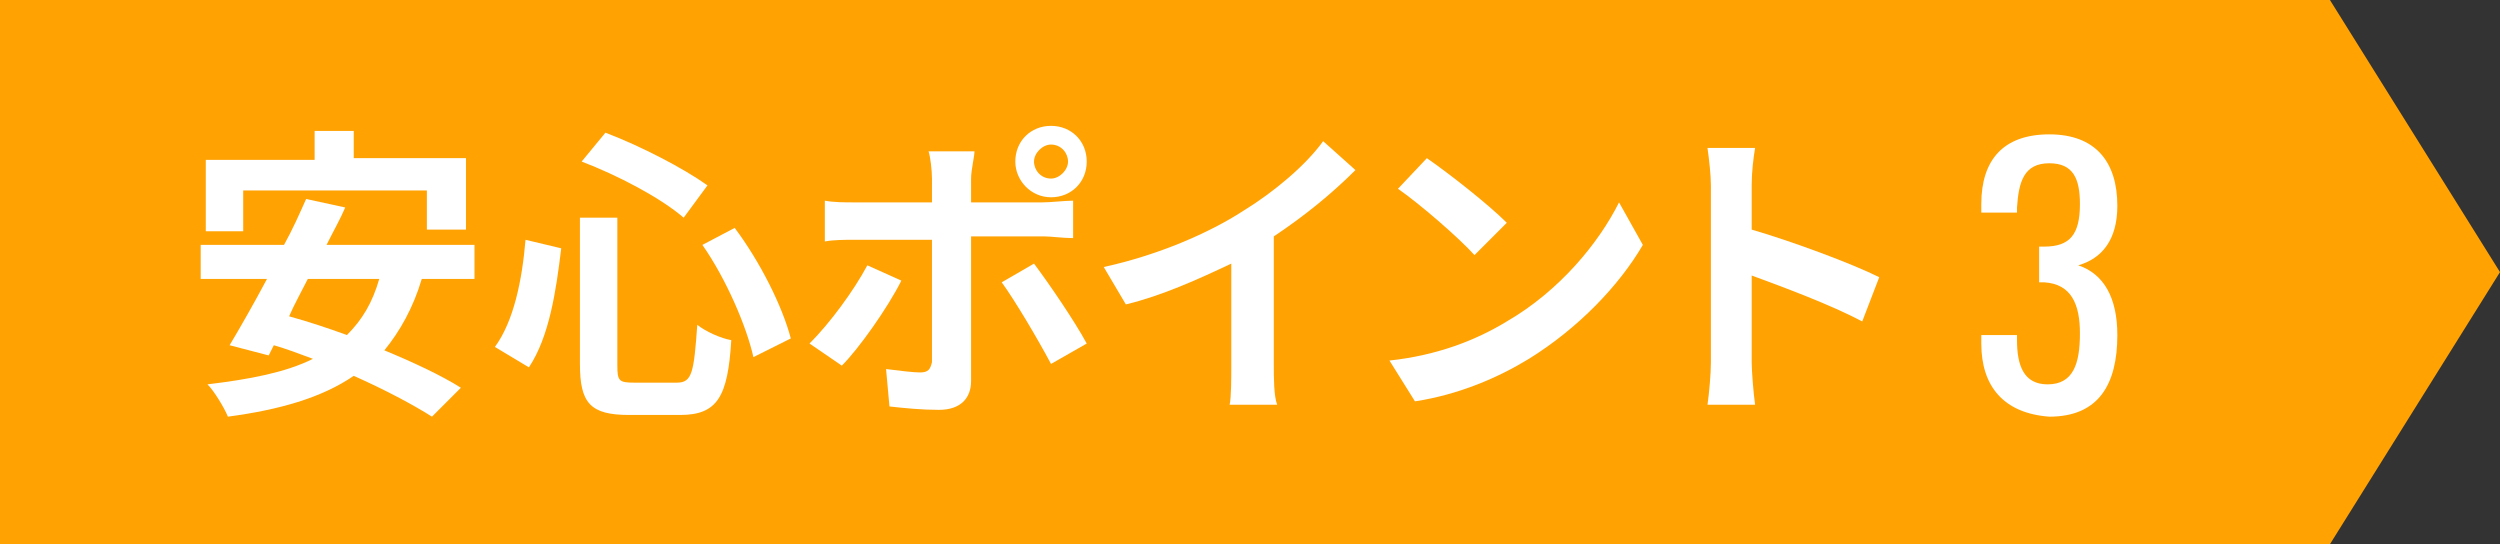
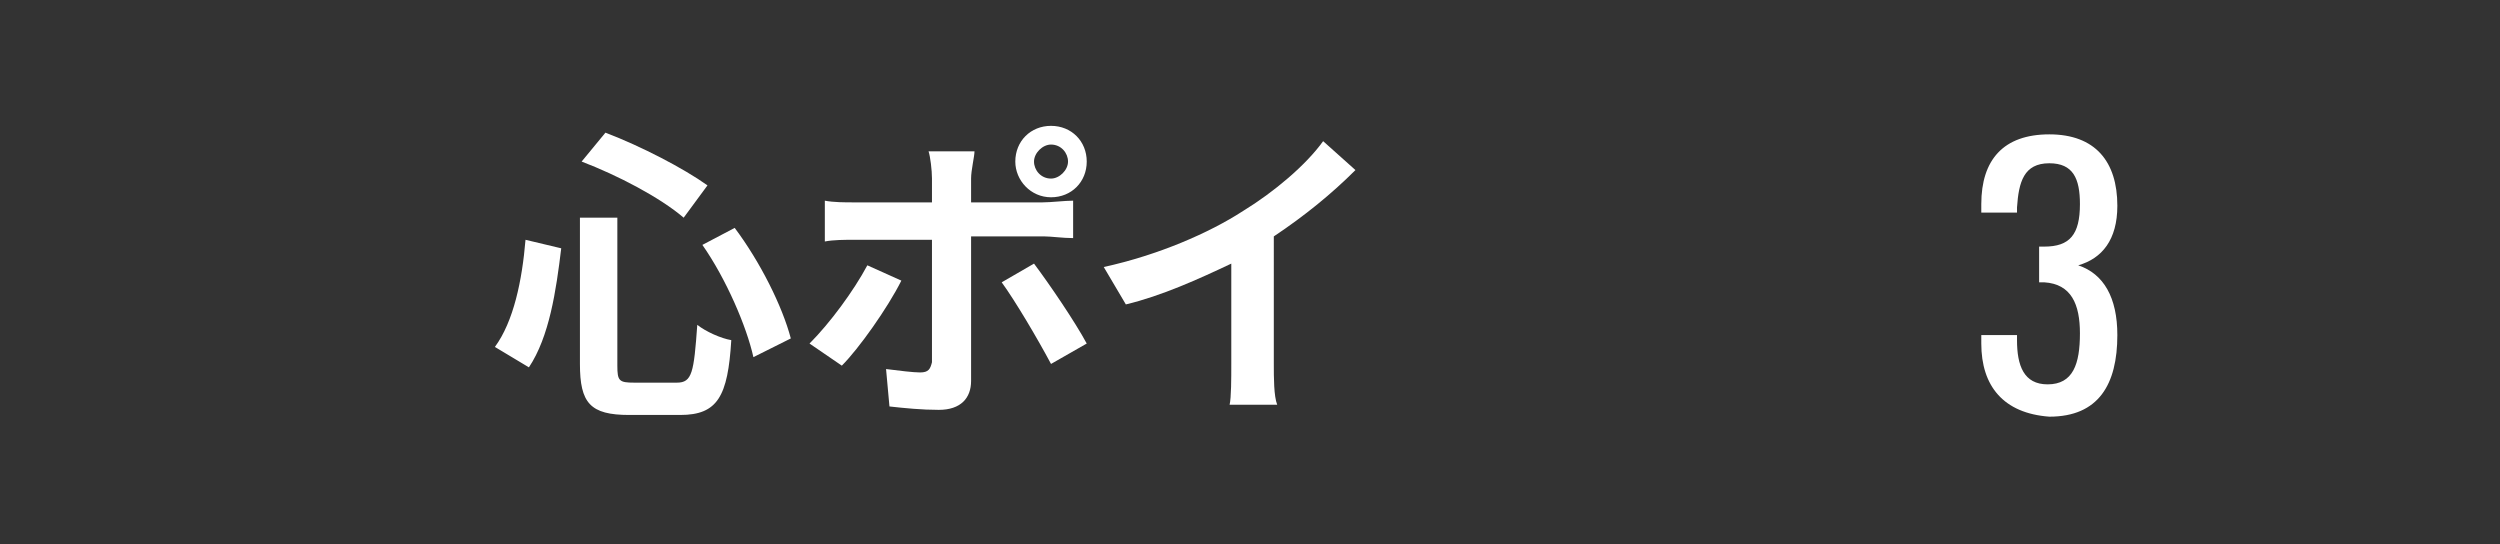
<svg xmlns="http://www.w3.org/2000/svg" version="1.1" id="レイヤー_1" x="0px" y="0px" width="147px" height="32px" viewBox="0 0 147 32" style="enable-background:new 0 0 147 32;" xml:space="preserve">
  <rect x="0" y="0" width="147" height="32" fill="#333333" stroke="none" />
  <style type="text/css">
	.st0{fill:#FFA202;}
	.st1{enable-background:new    ;}
	.st2{fill:#FFFFFF;}
</style>
  <g>
-     <path id="パス_560" class="st0" d="M0,0h137l10,16l-10,16H0V0z" />
    <g class="st1">
-       <path class="st2" d="M24.8,16.4c-0.5,1.7-1.3,3.1-2.2,4.2c1.7,0.7,3.4,1.5,4.5,2.2l-1.7,1.7c-1.1-0.7-2.8-1.6-4.6-2.4    c-1.9,1.3-4.4,2-7.4,2.4c-0.2-0.5-0.8-1.5-1.2-1.9c2.5-0.3,4.6-0.7,6.2-1.5c-0.8-0.3-1.6-0.6-2.3-0.8l-0.3,0.6l-2.3-0.6    c0.6-1,1.4-2.4,2.2-3.9h-3.9v-2h4.9c0.5-0.9,0.9-1.8,1.3-2.7l2.3,0.5c-0.3,0.7-0.7,1.4-1.1,2.2h8.7v2H24.8z M14.3,13.6h-2.2V9.4    h6.4V7.7h2.3v1.6h6.6v4.2h-2.3v-2.3H14.3V13.6z M18.1,16.4c-0.4,0.8-0.8,1.5-1.1,2.2c1.1,0.3,2.3,0.7,3.4,1.1    c0.9-0.9,1.5-1.9,1.9-3.3H18.1z" />
      <path class="st2" d="M33,14.6c-0.3,2.5-0.7,5.2-1.9,7l-2-1.2c1.1-1.5,1.6-3.9,1.8-6.3L33,14.6z M36.3,12.9v8.6c0,0.9,0.1,1,1,1    h2.5c0.9,0,1-0.6,1.2-3.4c0.5,0.4,1.4,0.8,2,0.9c-0.2,3.3-0.8,4.4-3,4.4H37c-2.3,0-2.9-0.7-2.9-3v-8.6H36.3z M35.6,7.8    c2.1,0.8,4.6,2.1,6,3.1l-1.4,1.9c-1.4-1.2-3.9-2.5-6-3.3L35.6,7.8z M43.2,13.4c1.5,2,2.8,4.6,3.3,6.5L44.3,21    c-0.4-1.8-1.6-4.6-3-6.6L43.2,13.4z" />
      <path class="st2" d="M53,16.5c-0.8,1.6-2.5,4-3.5,5l-1.9-1.3c1.2-1.2,2.6-3.1,3.4-4.6L53,16.5z M57.1,14v8.4c0,1-0.6,1.7-1.9,1.7    c-1,0-2-0.1-2.9-0.2l-0.2-2.2c0.8,0.1,1.6,0.2,2,0.2c0.5,0,0.6-0.2,0.7-0.6c0-0.7,0-6.4,0-7.2v0h-4.6c-0.5,0-1.2,0-1.7,0.1v-2.4    c0.5,0.1,1.2,0.1,1.7,0.1h4.6v-1.4c0-0.5-0.1-1.3-0.2-1.6h2.7c0,0.3-0.2,1.1-0.2,1.6v1.4h4.2c0.5,0,1.3-0.1,1.8-0.1V14    c-0.6,0-1.3-0.1-1.7-0.1H57.1z M60.8,15.5c0.9,1.2,2.4,3.4,3.1,4.7l-2.1,1.2c-0.8-1.5-2.1-3.7-2.9-4.8L60.8,15.5z M59.7,9.5    c0-1.2,0.9-2.1,2.1-2.1s2.1,0.9,2.1,2.1s-0.9,2.1-2.1,2.1S59.7,10.6,59.7,9.5z M60.8,9.5c0,0.5,0.4,1,1,1c0.5,0,1-0.5,1-1    s-0.4-1-1-1C61.3,8.5,60.8,9,60.8,9.5z" />
      <path class="st2" d="M74.9,21.4c0,0.8,0,1.9,0.2,2.4h-2.8c0.1-0.4,0.1-1.6,0.1-2.4v-5.9c-1.9,0.9-4.1,1.9-6.2,2.4l-1.3-2.2    c3.2-0.7,6.2-2,8.2-3.3c1.8-1.1,3.7-2.7,4.7-4.1l1.9,1.7c-1.4,1.4-3,2.7-4.8,3.9V21.4z" />
-       <path class="st2" d="M88.6,18.9c3.1-1.8,5.4-4.6,6.6-7l1.4,2.5c-1.4,2.4-3.8,4.9-6.7,6.7c-1.8,1.1-4.1,2.1-6.7,2.5l-1.5-2.4    C84.5,20.9,86.8,20,88.6,18.9z M88.6,13.1L86.7,15c-0.9-1-3.2-3-4.5-3.9l1.7-1.8C85.2,10.2,87.5,12,88.6,13.1z" />
-       <path class="st2" d="M109.5,18.9c-1.9-1-4.6-2-6.5-2.7v5.1c0,0.5,0.1,1.8,0.2,2.5h-2.8c0.1-0.7,0.2-1.8,0.2-2.5V10.9    c0-0.6-0.1-1.5-0.2-2.2h2.8c-0.1,0.6-0.2,1.4-0.2,2.2v2.6c2.4,0.7,5.9,2,7.5,2.8L109.5,18.9z" />
    </g>
    <g class="st1">
      <path class="st2" d="M116.5,20.2v-0.5h2.1V20c0,1.5,0.4,2.6,1.8,2.6c1.5,0,1.9-1.2,1.9-3c0-1.7-0.5-2.9-2.1-3c-0.1,0-0.2,0-0.3,0    v-2.1h0.3c1.5,0,2.1-0.7,2.1-2.5c0-1.5-0.4-2.4-1.8-2.4c-1.5,0-1.8,1.1-1.9,2.6v0.3h-2.1v-0.5c0-2.6,1.3-4.1,4-4.1    c2.7,0,4,1.6,4,4.2c0,2-0.9,3.1-2.3,3.5c1.5,0.5,2.3,1.9,2.3,4.1c0,2.9-1.1,4.8-4,4.8C117.8,24.3,116.5,22.7,116.5,20.2z" />
    </g>
  </g>
</svg>